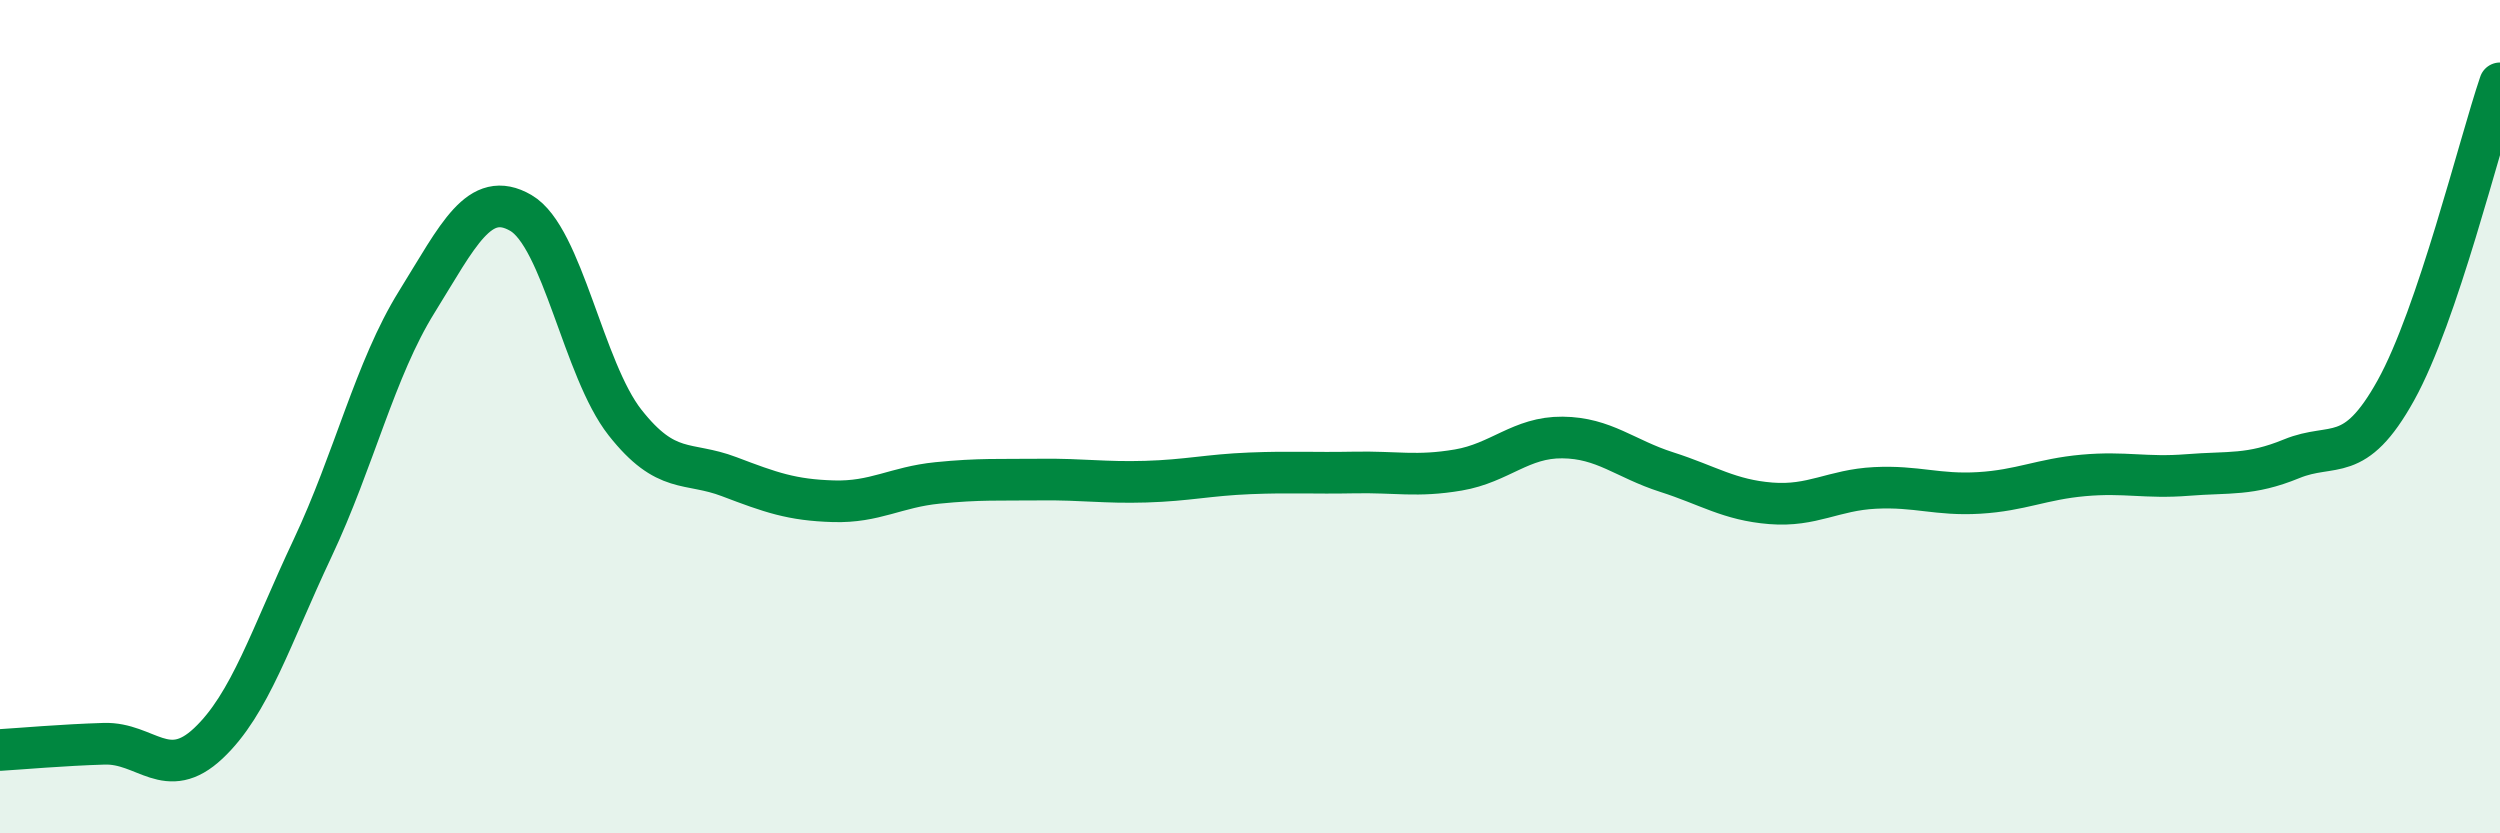
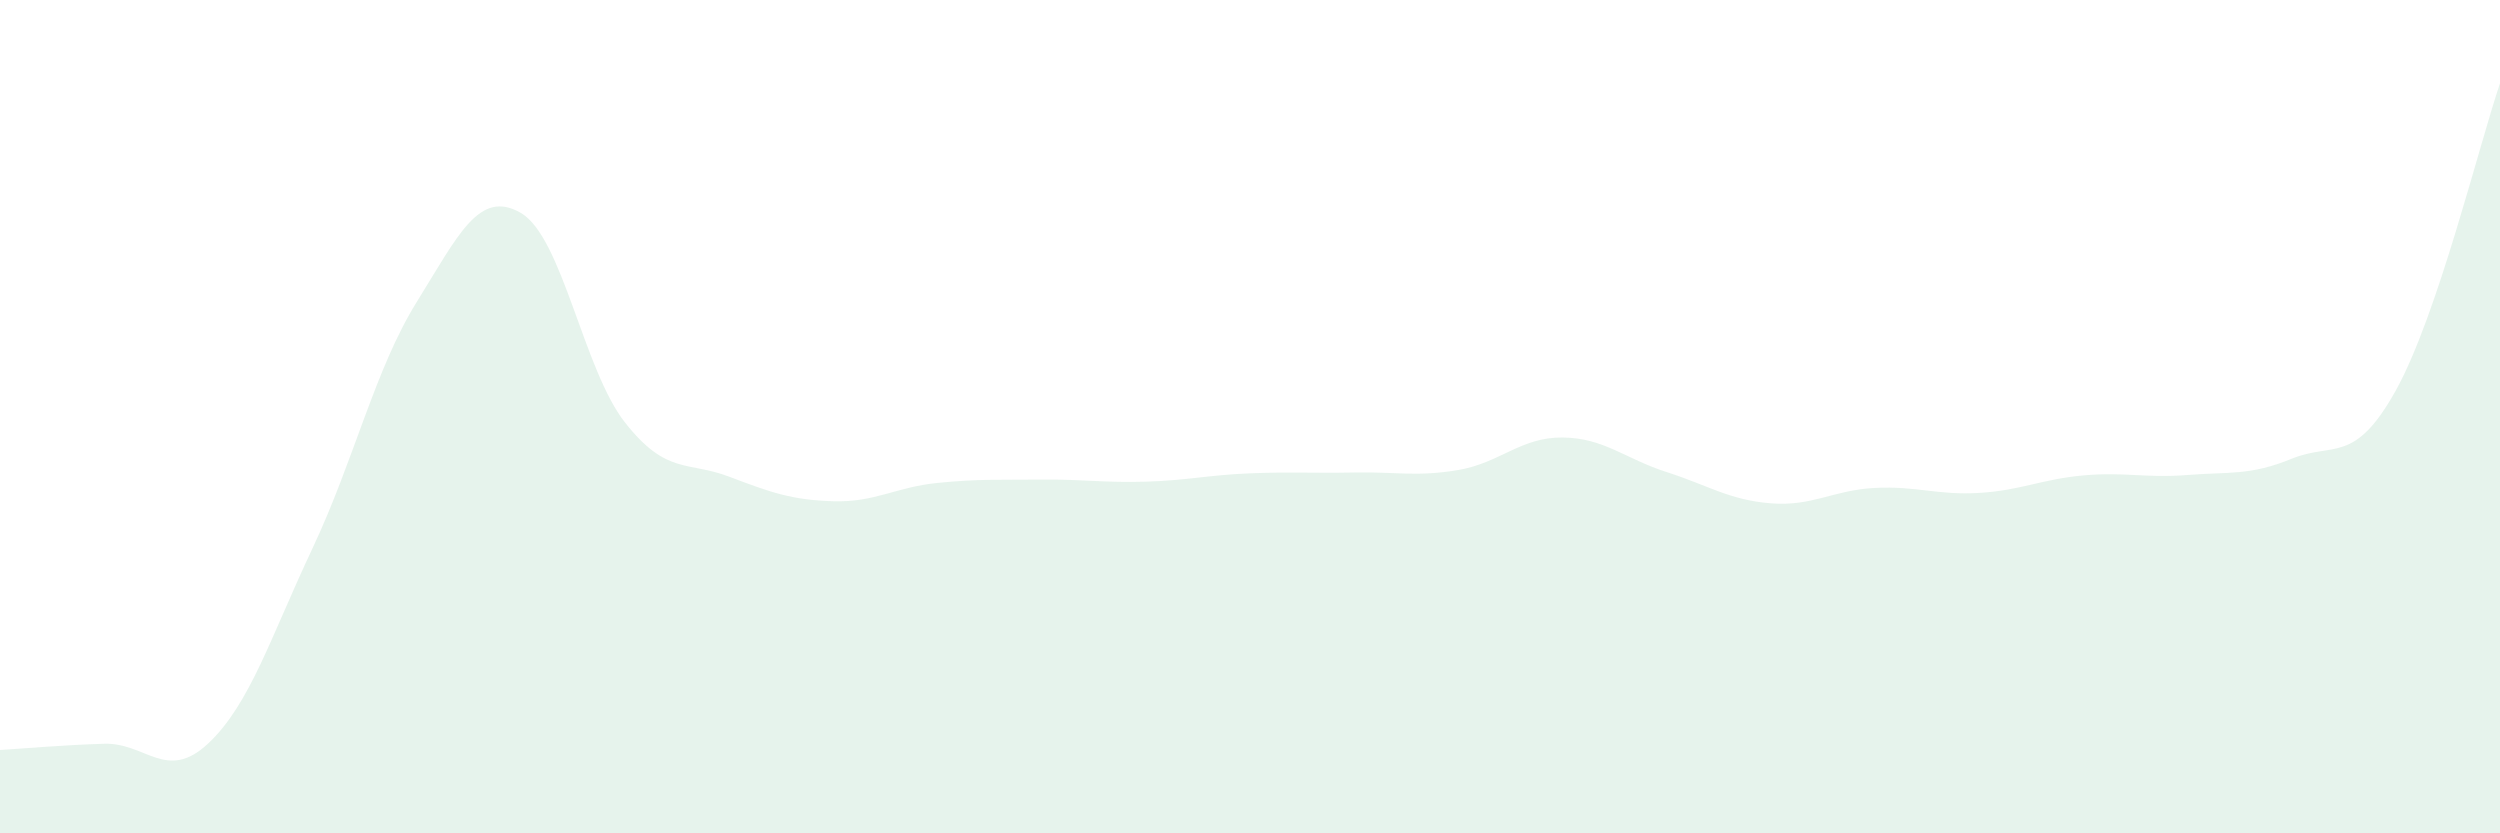
<svg xmlns="http://www.w3.org/2000/svg" width="60" height="20" viewBox="0 0 60 20">
  <path d="M 0,18 C 0.5,17.97 1.5,17.88 2.5,17.85 C 3.5,17.82 4,18.78 5,17.84 C 6,16.9 6.5,15.28 7.5,13.16 C 8.5,11.04 9,8.86 10,7.25 C 11,5.64 11.5,4.53 12.5,5.11 C 13.5,5.69 14,8.87 15,10.14 C 16,11.41 16.5,11.06 17.5,11.44 C 18.5,11.82 19,12 20,12.03 C 21,12.06 21.5,11.69 22.5,11.59 C 23.5,11.49 24,11.52 25,11.51 C 26,11.5 26.5,11.59 27.5,11.56 C 28.5,11.53 29,11.4 30,11.36 C 31,11.32 31.5,11.36 32.5,11.34 C 33.5,11.32 34,11.45 35,11.28 C 36,11.11 36.5,10.49 37.5,10.5 C 38.5,10.51 39,11.01 40,11.33 C 41,11.65 41.5,12 42.5,12.08 C 43.5,12.16 44,11.76 45,11.71 C 46,11.66 46.5,11.89 47.5,11.83 C 48.5,11.77 49,11.5 50,11.41 C 51,11.32 51.5,11.48 52.5,11.4 C 53.5,11.32 54,11.42 55,11.01 C 56,10.6 56.5,11.17 57.5,9.37 C 58.5,7.57 59.5,3.47 60,2L60 20L0 20Z" fill="#008740" opacity="0.1" stroke-linecap="round" stroke-linejoin="round" />
-   <path d="M 0,18 C 0.5,17.97 1.5,17.88 2.5,17.85 C 3.5,17.82 4,18.78 5,17.84 C 6,16.9 6.5,15.28 7.5,13.16 C 8.5,11.04 9,8.86 10,7.25 C 11,5.64 11.5,4.53 12.5,5.11 C 13.5,5.69 14,8.87 15,10.14 C 16,11.41 16.5,11.06 17.5,11.44 C 18.5,11.82 19,12 20,12.03 C 21,12.06 21.5,11.69 22.5,11.59 C 23.5,11.49 24,11.52 25,11.51 C 26,11.5 26.5,11.59 27.5,11.56 C 28.5,11.53 29,11.4 30,11.36 C 31,11.32 31.5,11.36 32.5,11.34 C 33.5,11.32 34,11.45 35,11.28 C 36,11.11 36.5,10.49 37.5,10.5 C 38.5,10.51 39,11.01 40,11.33 C 41,11.65 41.5,12 42.5,12.08 C 43.5,12.16 44,11.76 45,11.71 C 46,11.66 46.5,11.89 47.5,11.83 C 48.5,11.77 49,11.5 50,11.41 C 51,11.32 51.5,11.48 52.5,11.4 C 53.5,11.32 54,11.42 55,11.01 C 56,10.6 56.5,11.17 57.5,9.37 C 58.5,7.57 59.5,3.47 60,2" stroke="#008740" stroke-width="1" fill="none" stroke-linecap="round" stroke-linejoin="round" />
</svg>